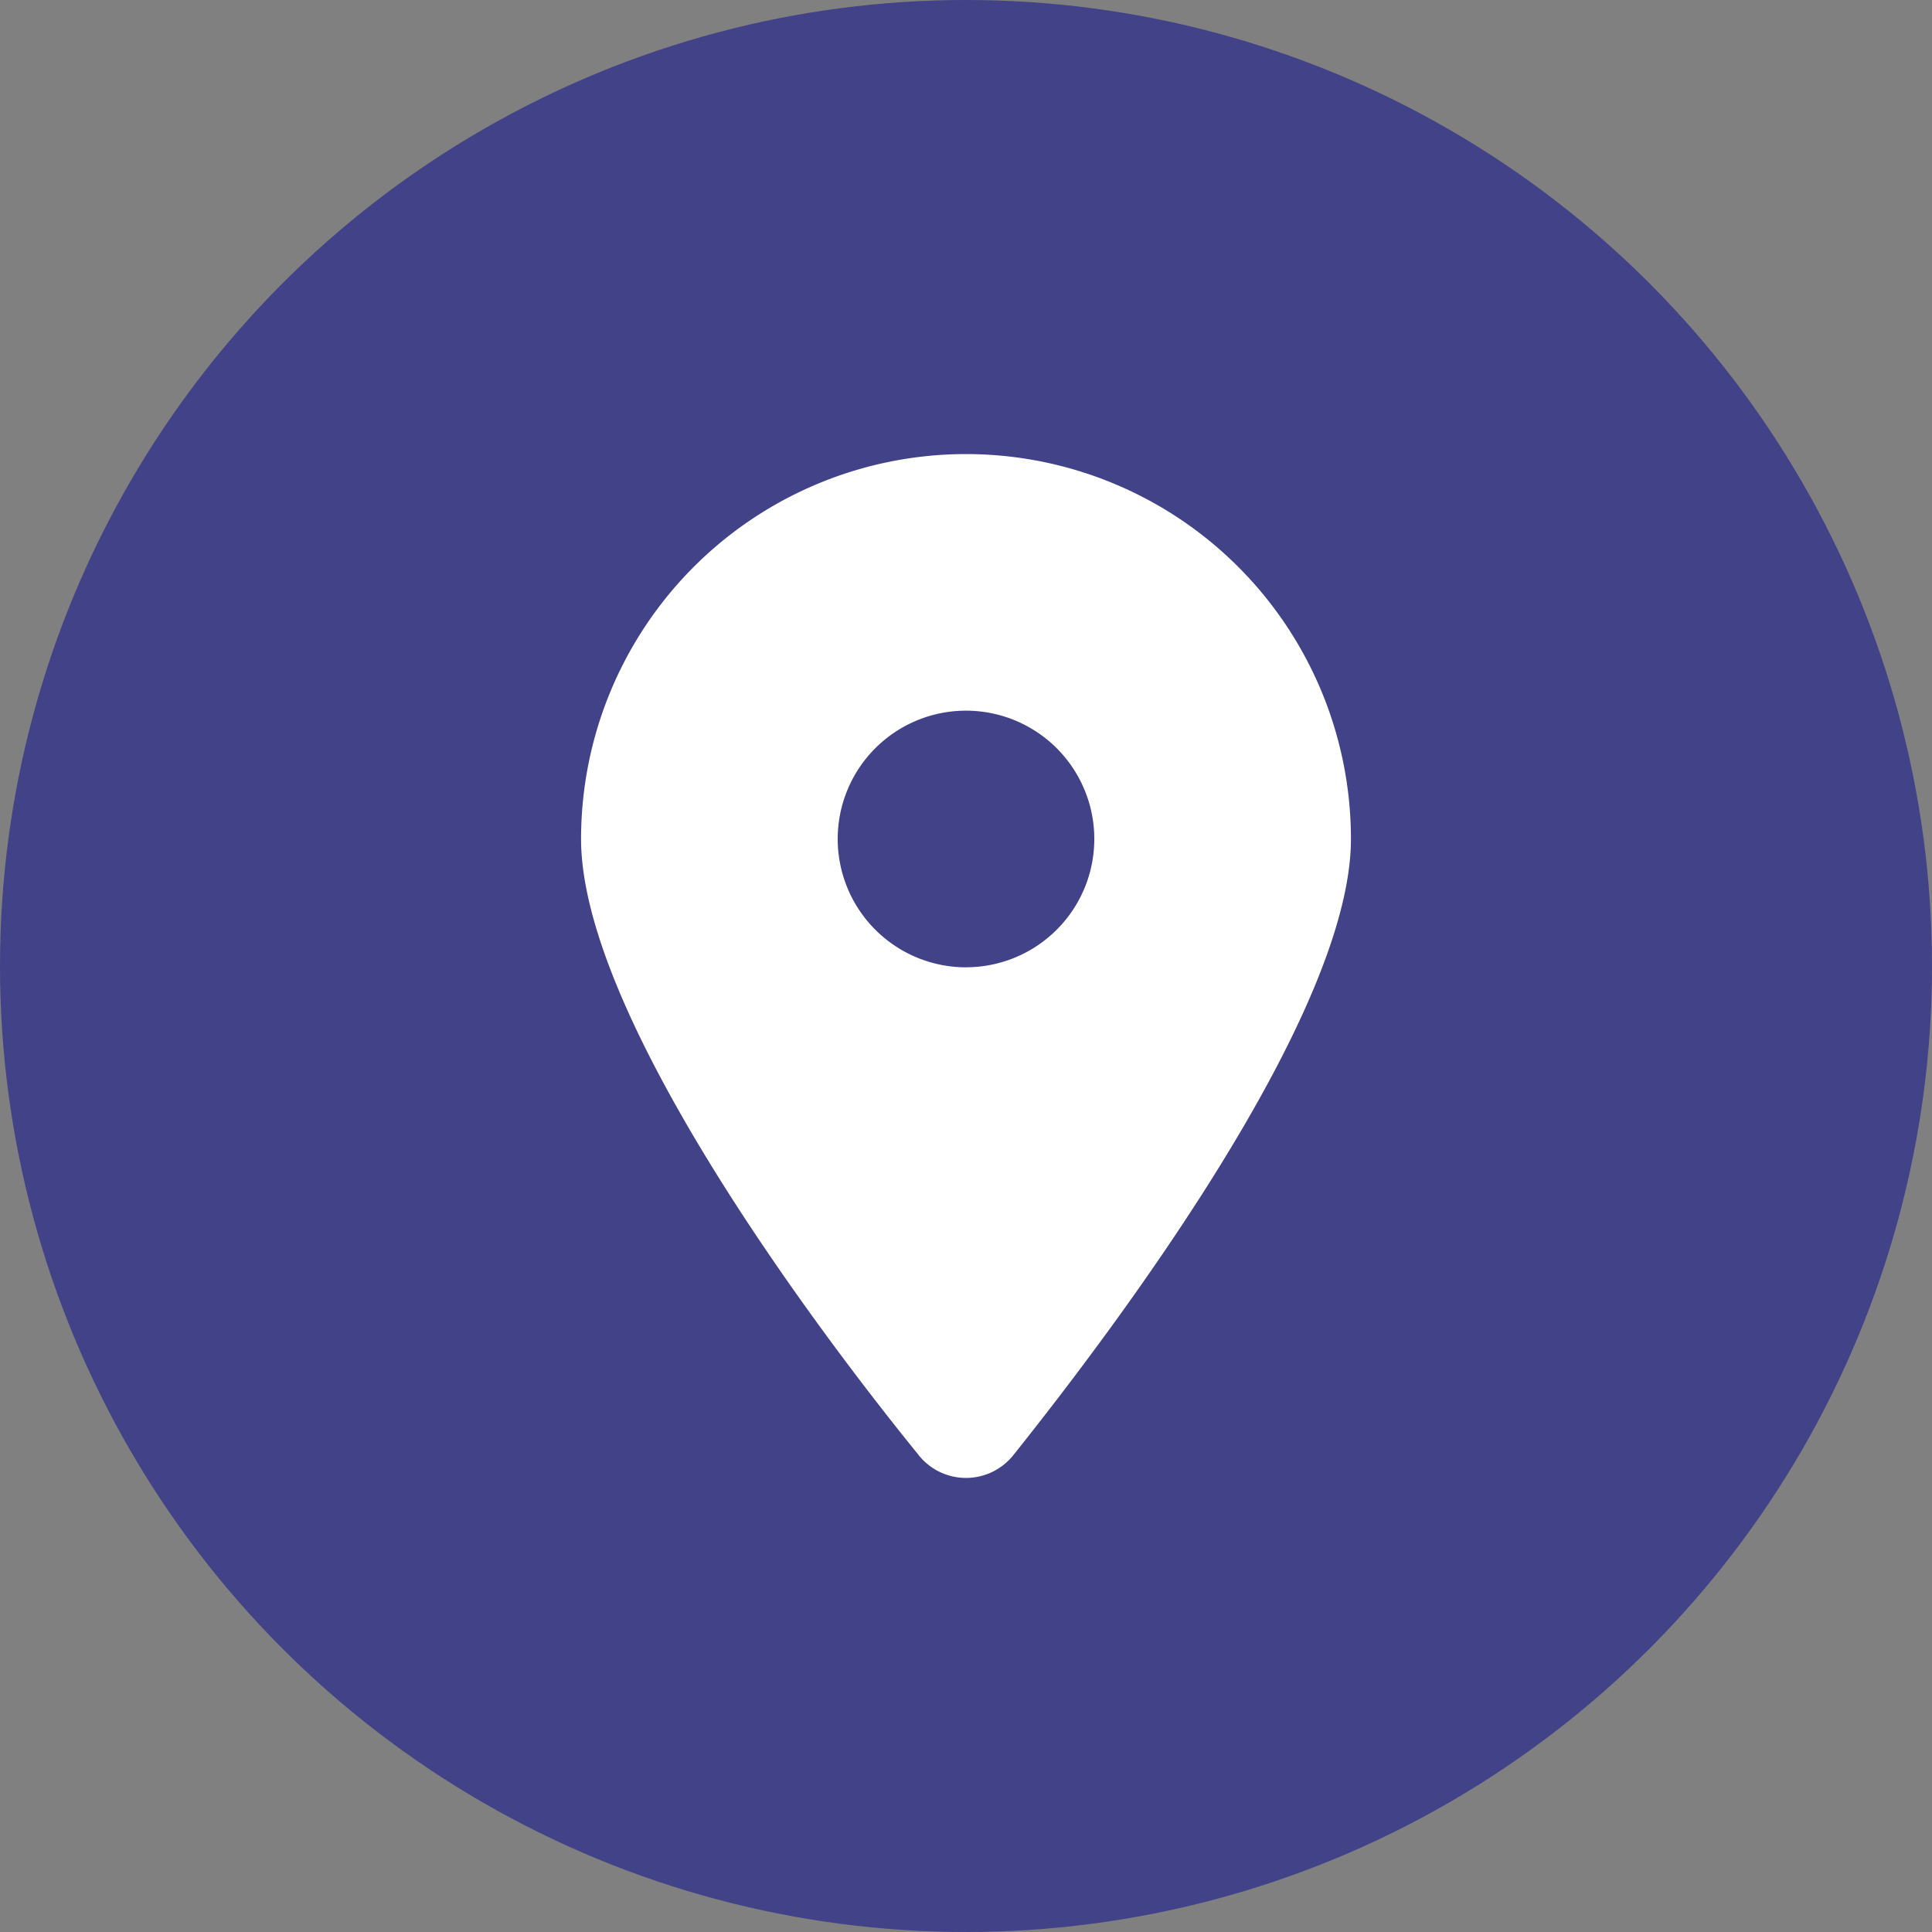
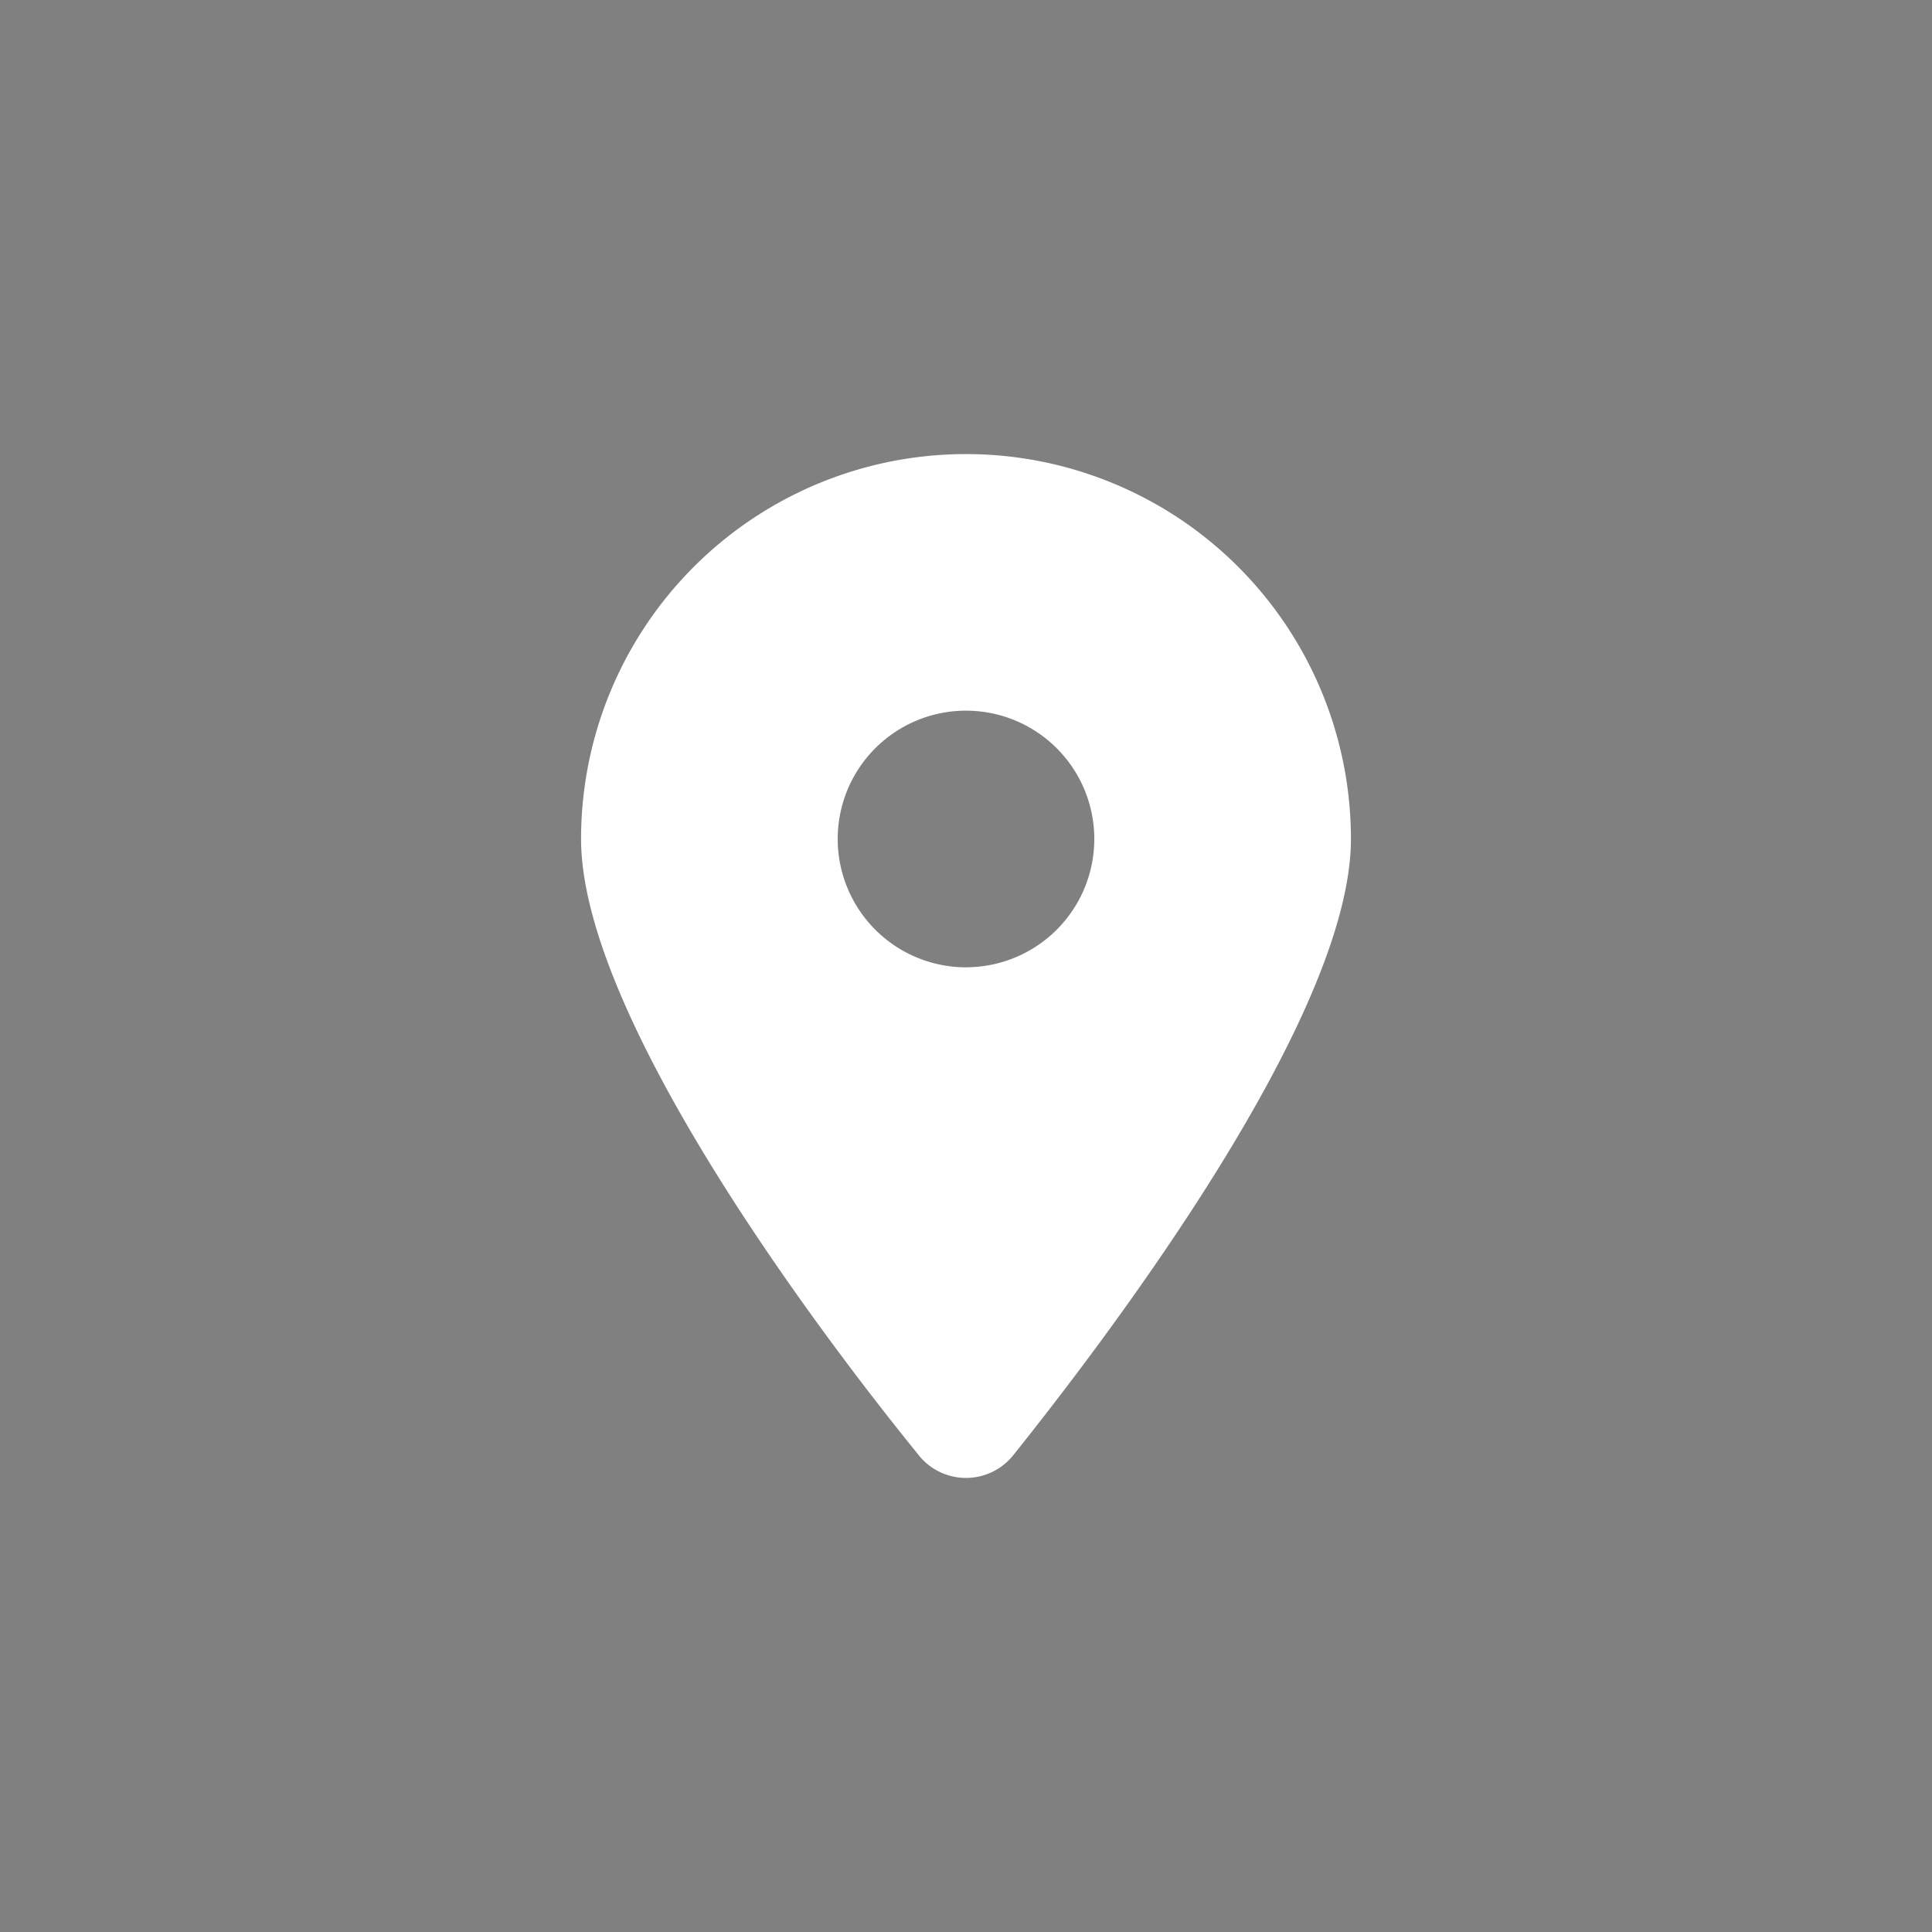
<svg xmlns="http://www.w3.org/2000/svg" width="100" height="100" viewBox="0 0 100 100">
  <rect x="0" y="0" width="100" height="100" fill="#808080" stroke="none" />
  <g id="location-icon" transform="translate(-324 -277)">
-     <circle id="Ellipse_1" data-name="Ellipse 1" cx="50" cy="50" r="50" transform="translate(324 277)" fill="#414288" />
    <path id="location-dot-solid" d="M17.465,51.8C12.048,45.141,0,28.994,0,19.924a19.924,19.924,0,0,1,39.848,0c0,9.07-12.141,25.217-17.465,31.879a3.135,3.135,0,0,1-4.919,0Zm2.459-25.237a6.641,6.641,0,1,0-6.641-6.641A6.648,6.648,0,0,0,19.924,26.566Z" transform="translate(354.076 300.503)" fill="#fff" />
  </g>
</svg>